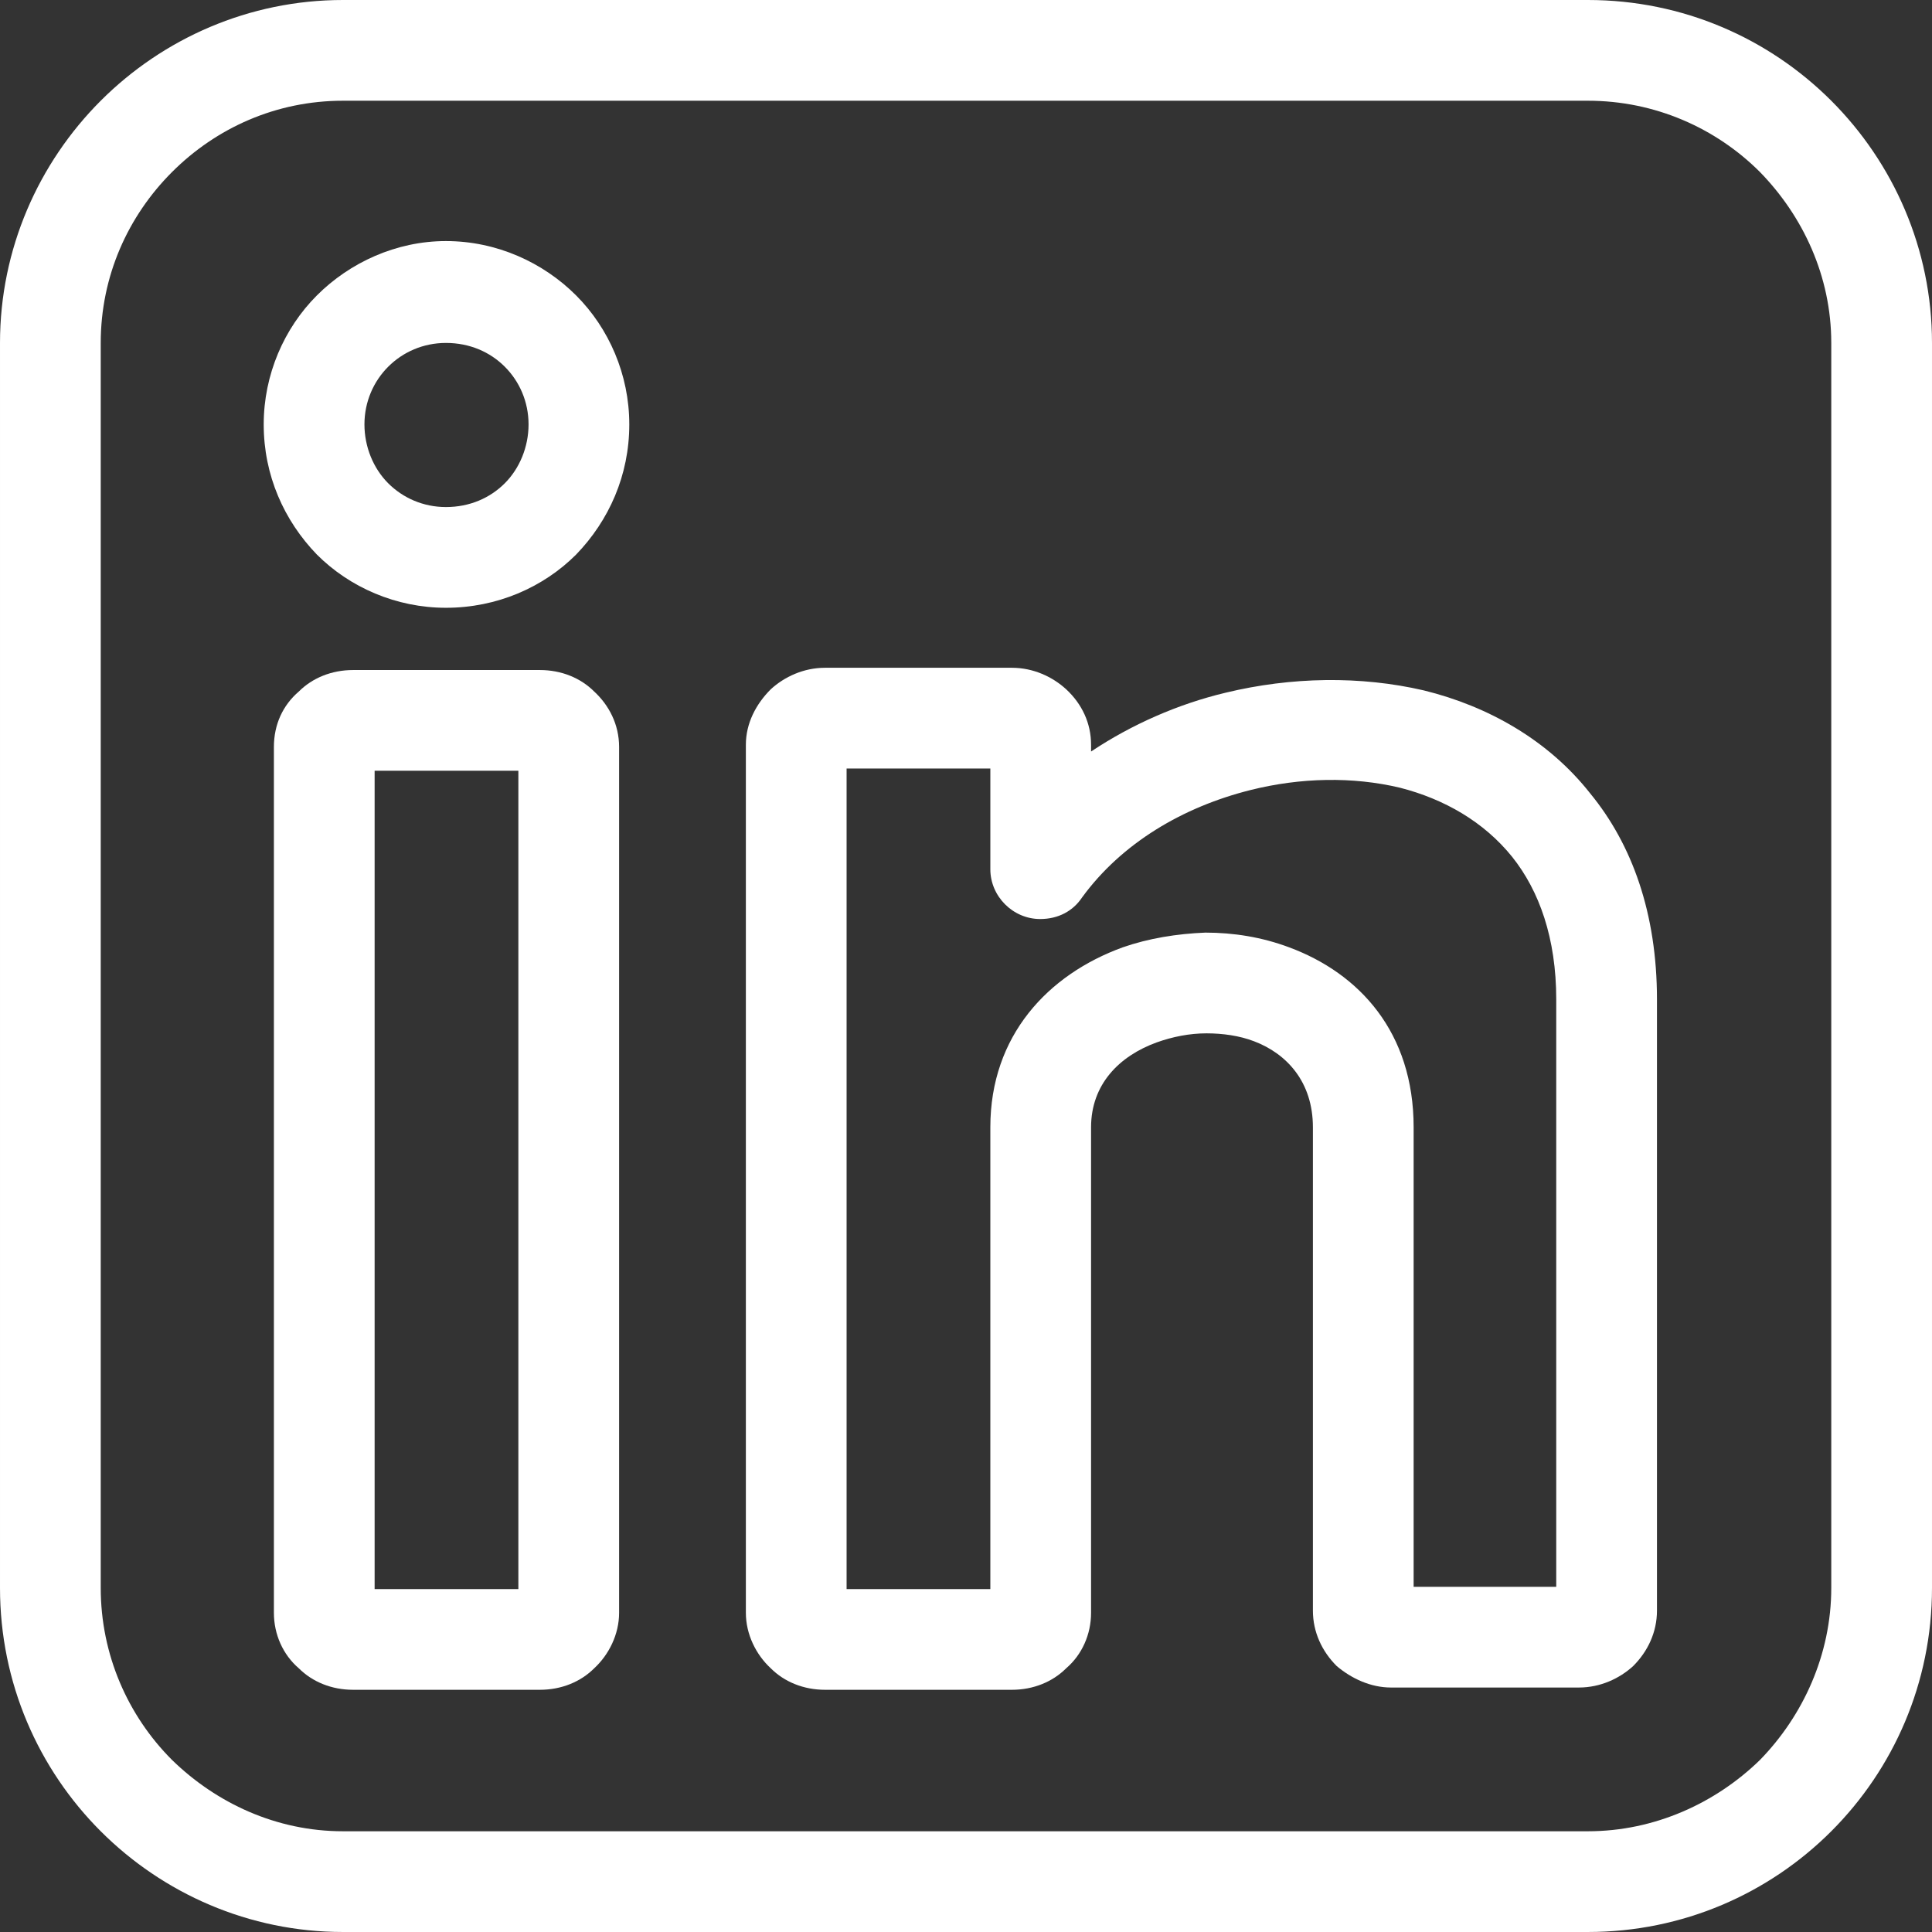
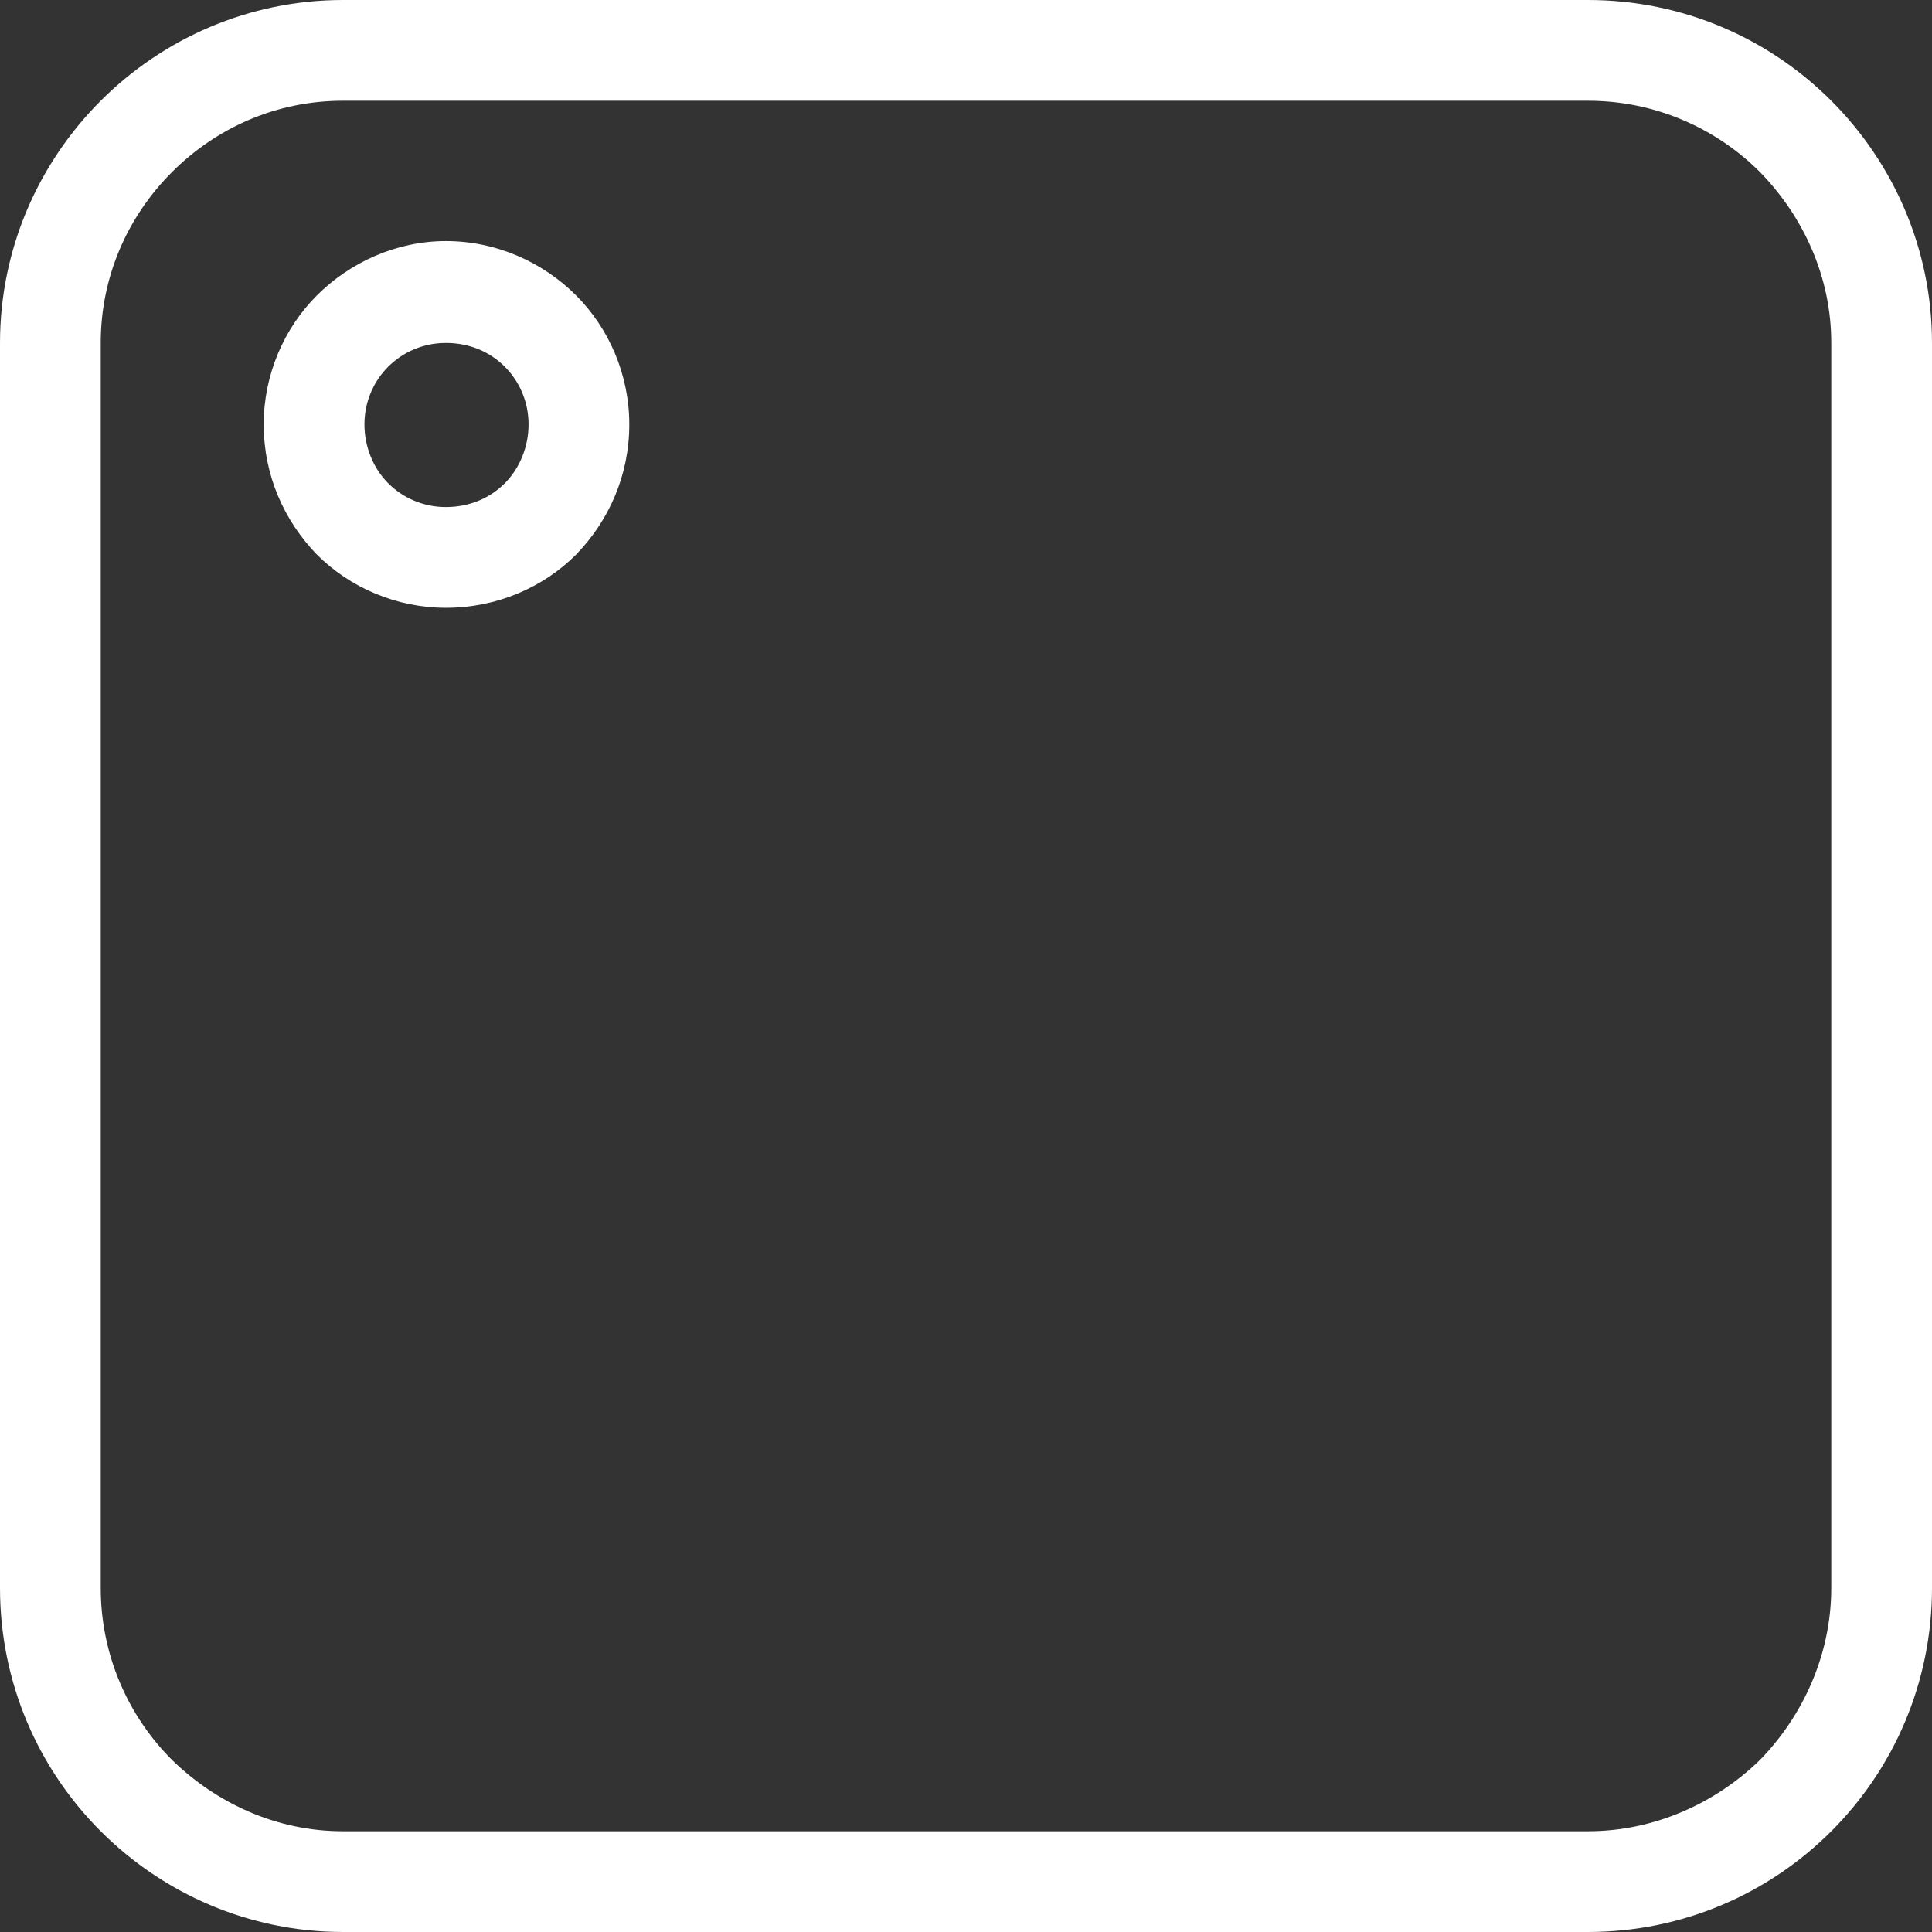
<svg xmlns="http://www.w3.org/2000/svg" clip-rule="evenodd" fill="#ffffff" fill-rule="evenodd" height="1707" image-rendering="optimizeQuality" preserveAspectRatio="xMidYMid meet" text-rendering="geometricPrecision" version="1" viewBox="0.0 0.0 1707.0 1707.0" width="1707" zoomAndPan="magnify">
  <rect x="0.0" y="0.0" width="1707.0" height="1707.0" fill="#333333" stroke="none" />
  <g fill-rule="nonzero" id="change1_1">
    <path d="M303 0l1100 0c84,0 160,34 215,89 55,55 89,131 89,214l0 1100c0,84 -34,160 -89,215 -55,55 -131,89 -215,89l-1100 0c-83,0 -159,-34 -214,-89 -55,-55 -89,-131 -89,-215l0 -1100c0,-83 34,-159 89,-214 55,-55 131,-89 214,-89zm1100 89l-1100 0c-59,0 -112,24 -151,63 -39,39 -63,92 -63,151l0 1100c0,59 24,113 63,152 39,38 92,63 151,63l1100 0c59,0 113,-25 152,-63 38,-39 63,-93 63,-152l0 -1100c0,-59 -25,-112 -63,-151 -39,-39 -93,-63 -152,-63z" />
-     <path d="M312 592l165 0c19,0 36,7 48,19 13,12 22,29 22,49l0 765c0,19 -9,37 -22,49 -12,12 -29,19 -48,19l-165 0c-19,0 -36,-7 -48,-19 -14,-12 -22,-30 -22,-49l0 -765c0,-20 8,-37 22,-49 12,-12 29,-19 48,-19zm146 89l-127 0 0 723 127 0 0 -723z" />
-     <path d="M729 590l165 0c19,0 36,8 48,19 14,13 22,30 22,49l0 6c36,-24 77,-42 119,-52 58,-14 119,-15 175,-2 57,14 110,44 147,91 37,45 59,106 59,182l0 540c0,19 -8,36 -21,49 -12,11 -29,19 -48,19l-166 0c-18,0 -35,-8 -48,-19 -13,-13 -21,-30 -21,-49l0 -427c0,-40 -23,-65 -52,-76 -13,-5 -28,-7 -42,-7 -15,0 -30,3 -44,8 -33,12 -58,37 -58,75l0 429c0,19 -8,37 -22,49 -12,12 -29,19 -48,19l-165 0c-19,0 -36,-7 -48,-19 -13,-12 -22,-30 -22,-49l0 -767c0,-19 9,-36 22,-49 12,-11 29,-19 48,-19zm146 89l-127 0 0 725 127 0 0 -408c0,-81 51,-135 117,-159 23,-8 48,-12 73,-13 25,0 50,4 74,13 62,23 110,75 110,159l0 406 126 0 0 -519c0,-54 -15,-96 -39,-126 -25,-31 -60,-51 -99,-61 -42,-10 -88,-9 -132,2 -60,15 -114,47 -149,95 -8,12 -21,19 -37,19 -24,0 -44,-20 -44,-44l0 -89z" />
    <path d="M394 213c45,0 86,19 115,48 29,29 47,70 47,114 0,45 -18,85 -47,115 -29,29 -70,47 -115,47 -44,0 -85,-18 -114,-47 -29,-30 -47,-70 -47,-115 0,-44 18,-85 47,-114 29,-29 70,-48 114,-48zm52 111c-13,-13 -31,-21 -52,-21 -20,0 -38,8 -51,21 -13,13 -21,31 -21,51 0,20 8,39 21,52 13,13 31,21 51,21 21,0 39,-8 52,-21 13,-13 21,-32 21,-52 0,-20 -8,-38 -21,-51z" />
  </g>
</svg>